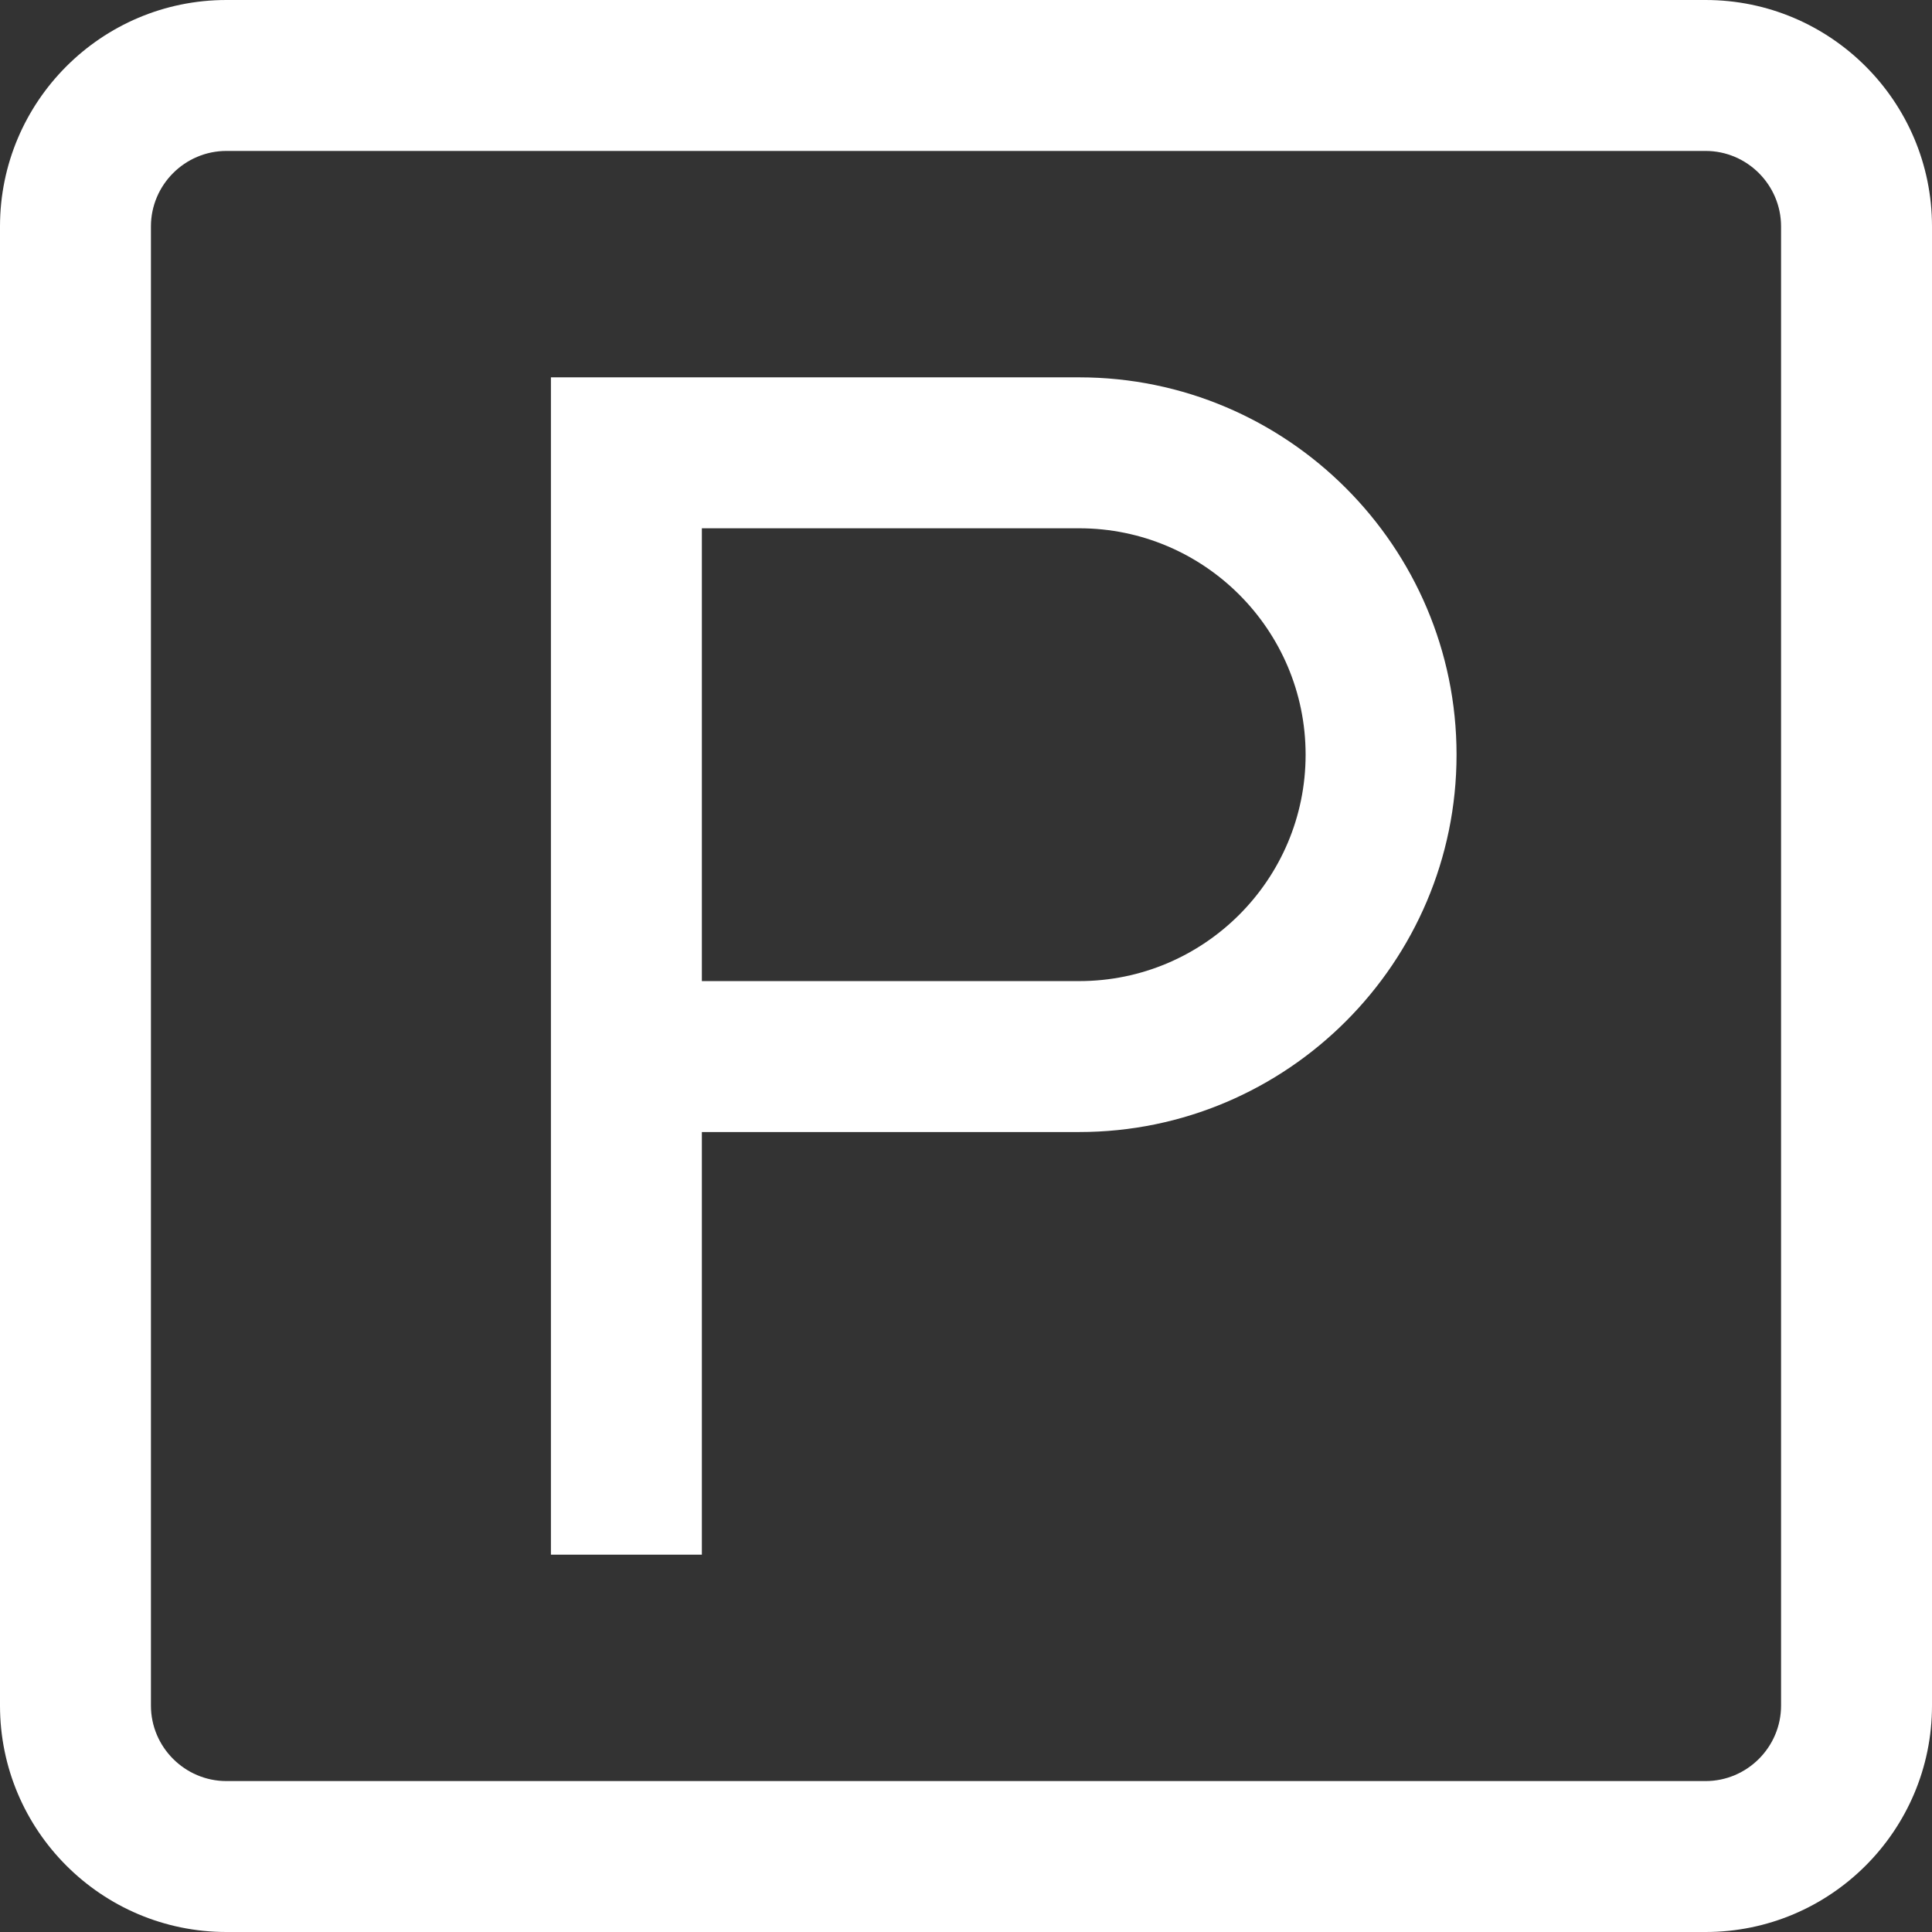
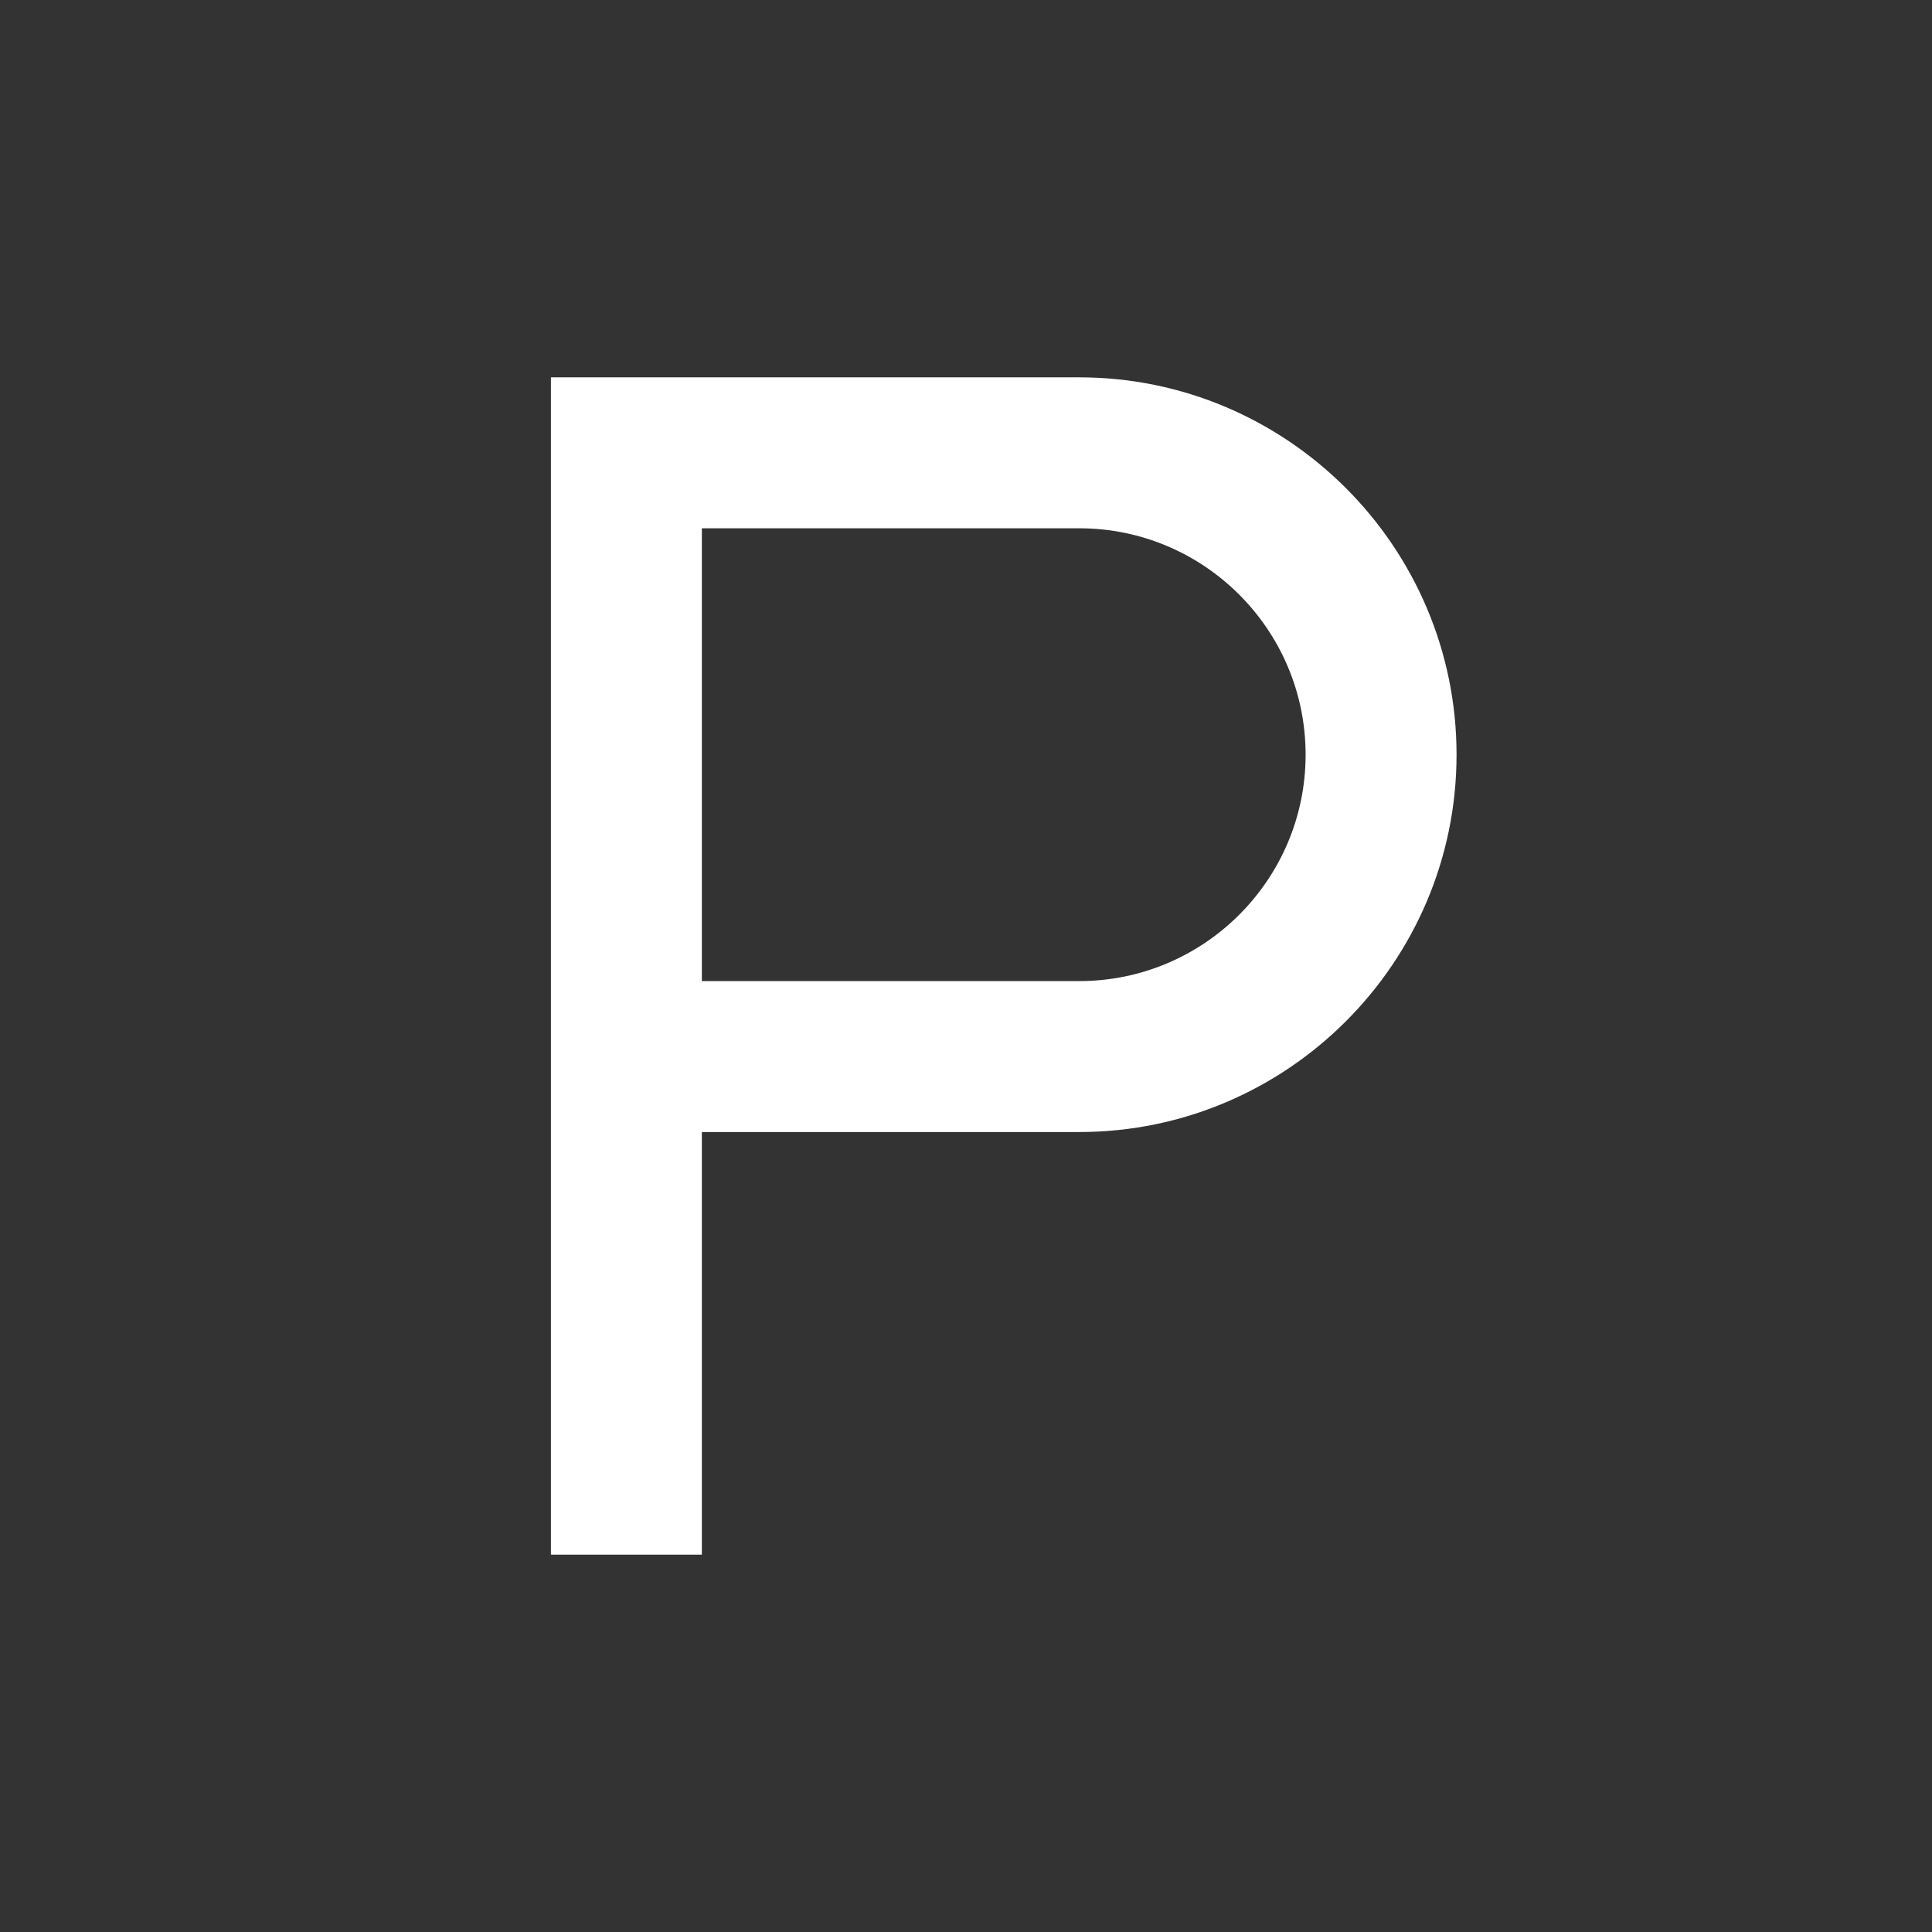
<svg xmlns="http://www.w3.org/2000/svg" version="1.1" id="Capa_1" x="0px" y="0px" viewBox="0 0 512 512" style="enable-background:new 0 0 512 512;" xml:space="preserve">
  <rect x="0" y="0" width="512" height="512" fill="#333333" stroke="none" />
  <style type="text/css">
	.st0{fill:#FFFFFF;}
</style>
  <g>
    <g>
      <g>
-         <path class="st0" d="M452,0H60C26.9,0,0,26.9,0,60v392c0,33.1,26.9,60,60,60h392c33.1,0,60-26.9,60-60V60C512,26.9,485.1,0,452,0     z M472,452c0,11-9,20-20,20H60c-11,0-20-9-20-20V60c0-11,9-20,20-20h392c11,0,20,9,20,20V452z" />
        <path class="st0" d="M286,100H146v312h40V300h100c55.1,0,100-44.9,100-100S341.1,100,286,100z M286,260H186V140h100     c33.1,0,60,26.9,60,60S319.1,260,286,260z" />
      </g>
    </g>
  </g>
</svg>